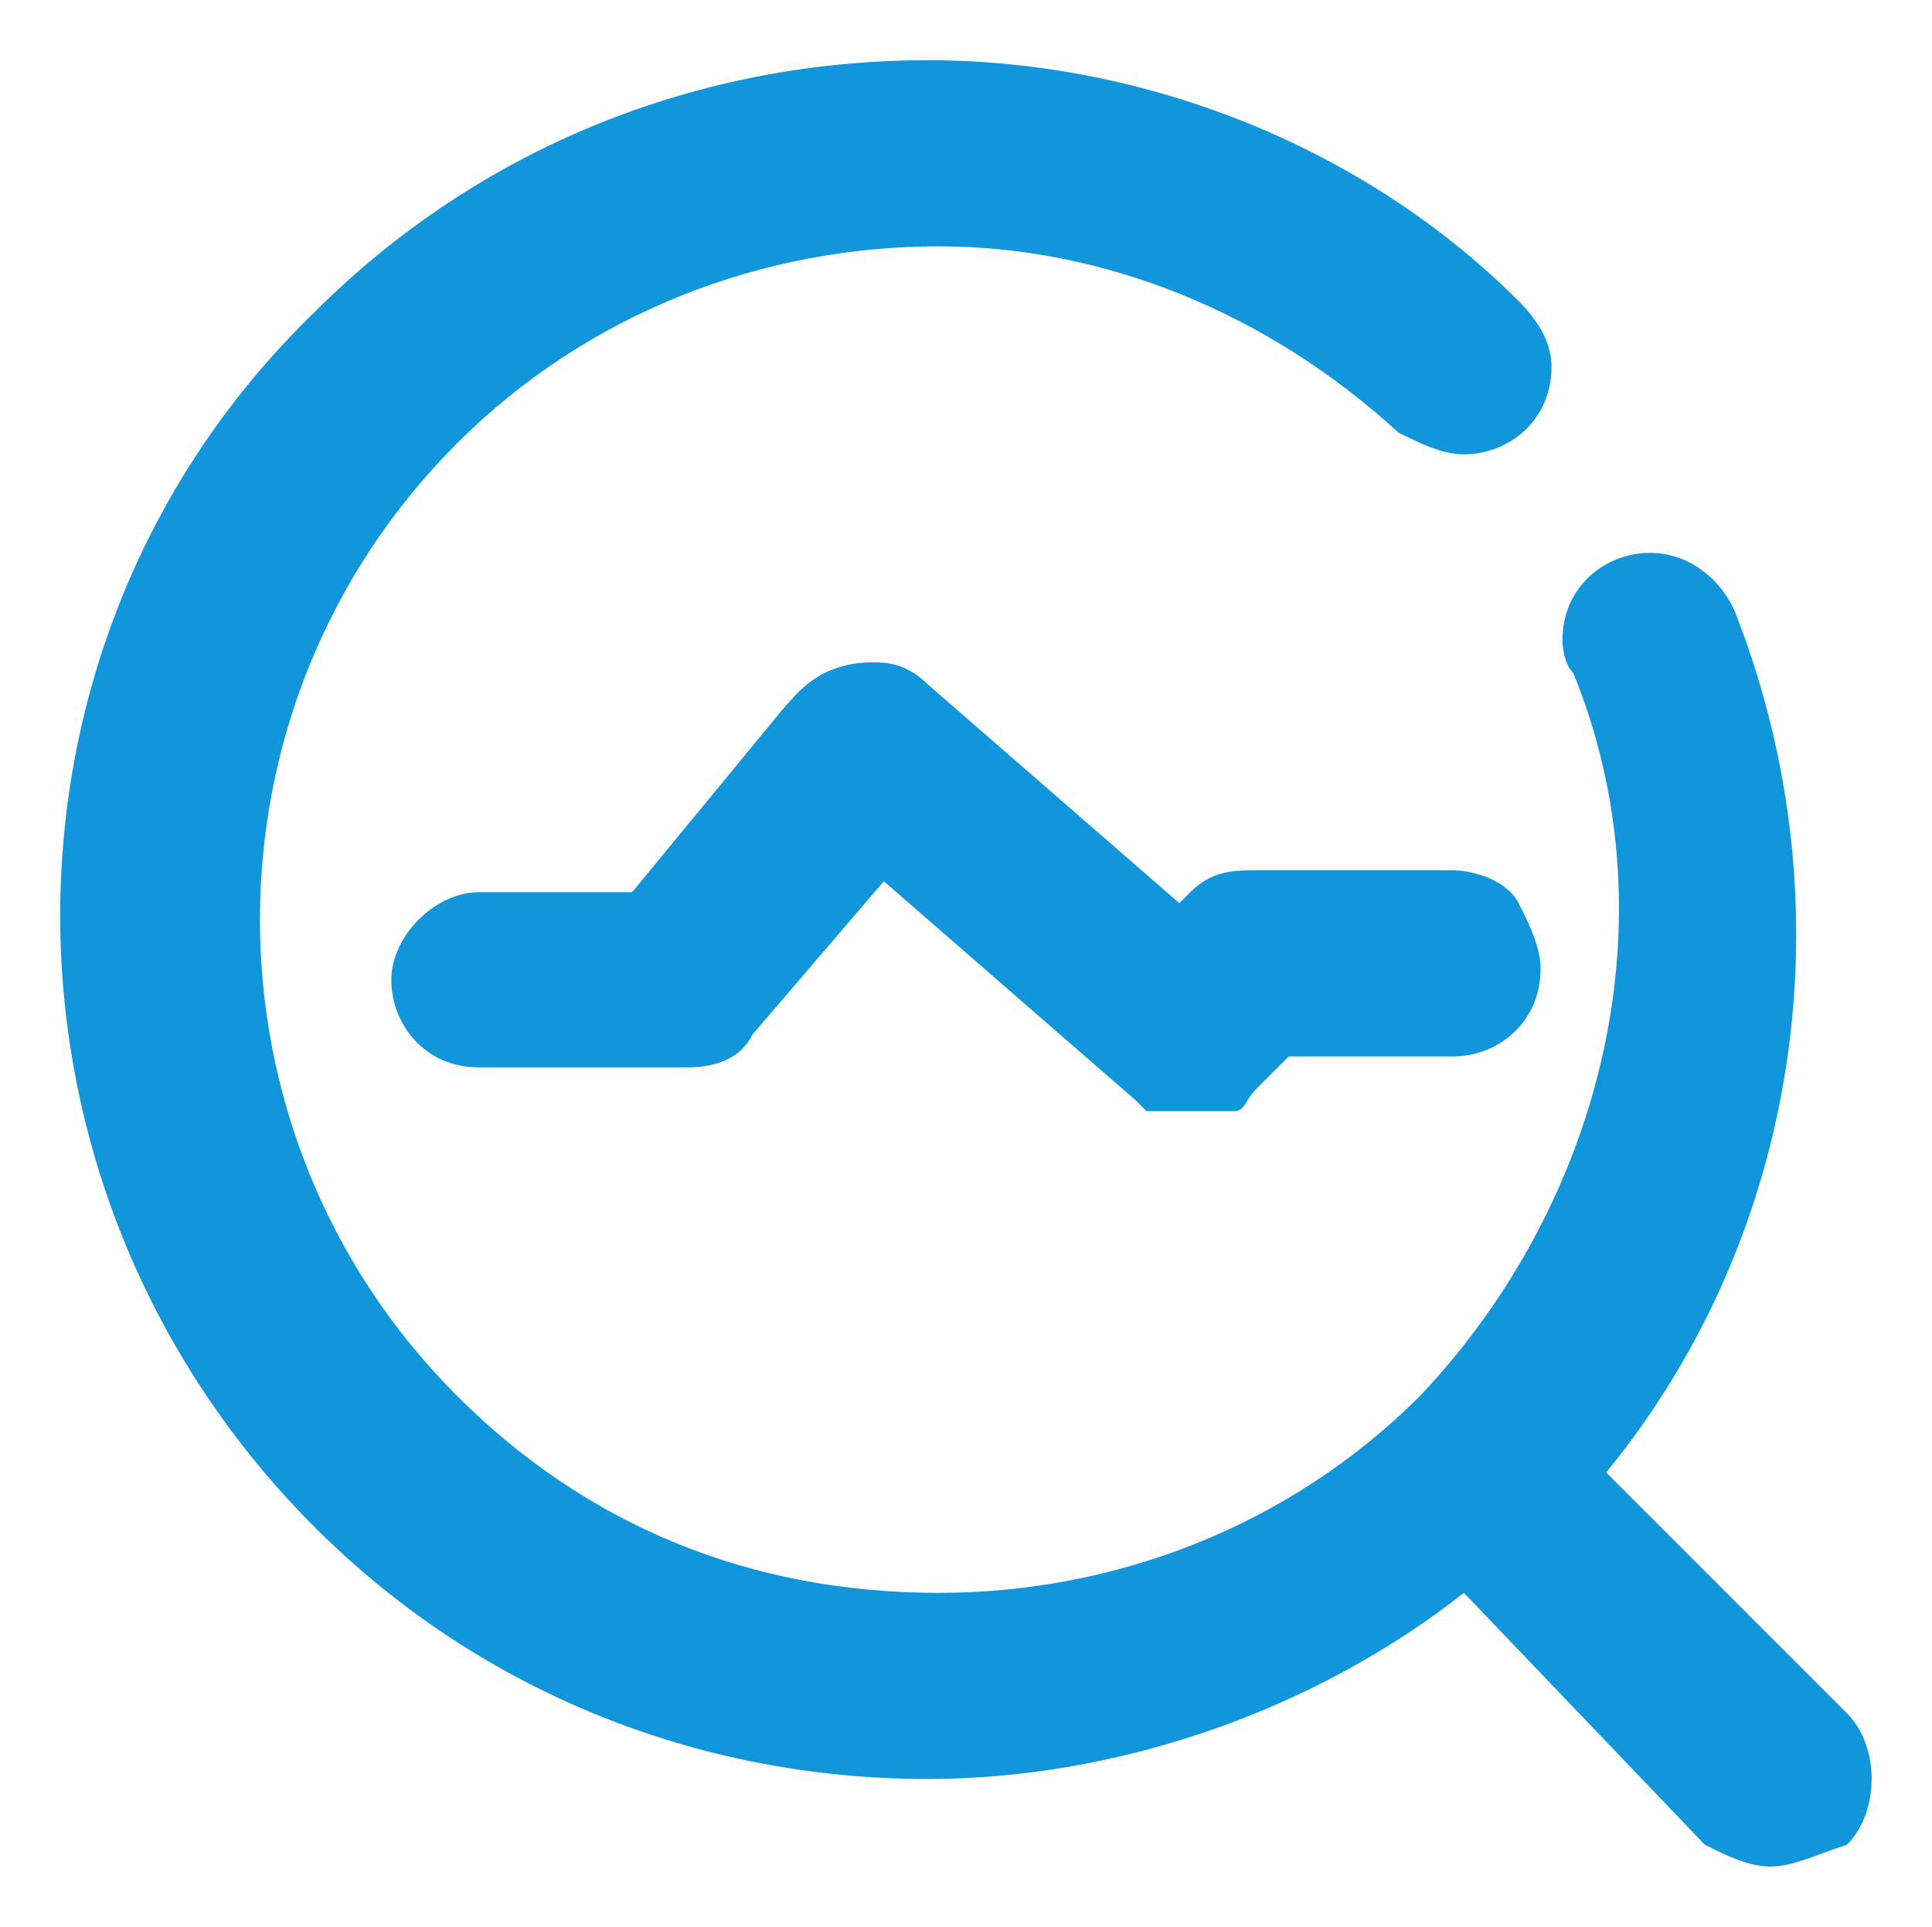
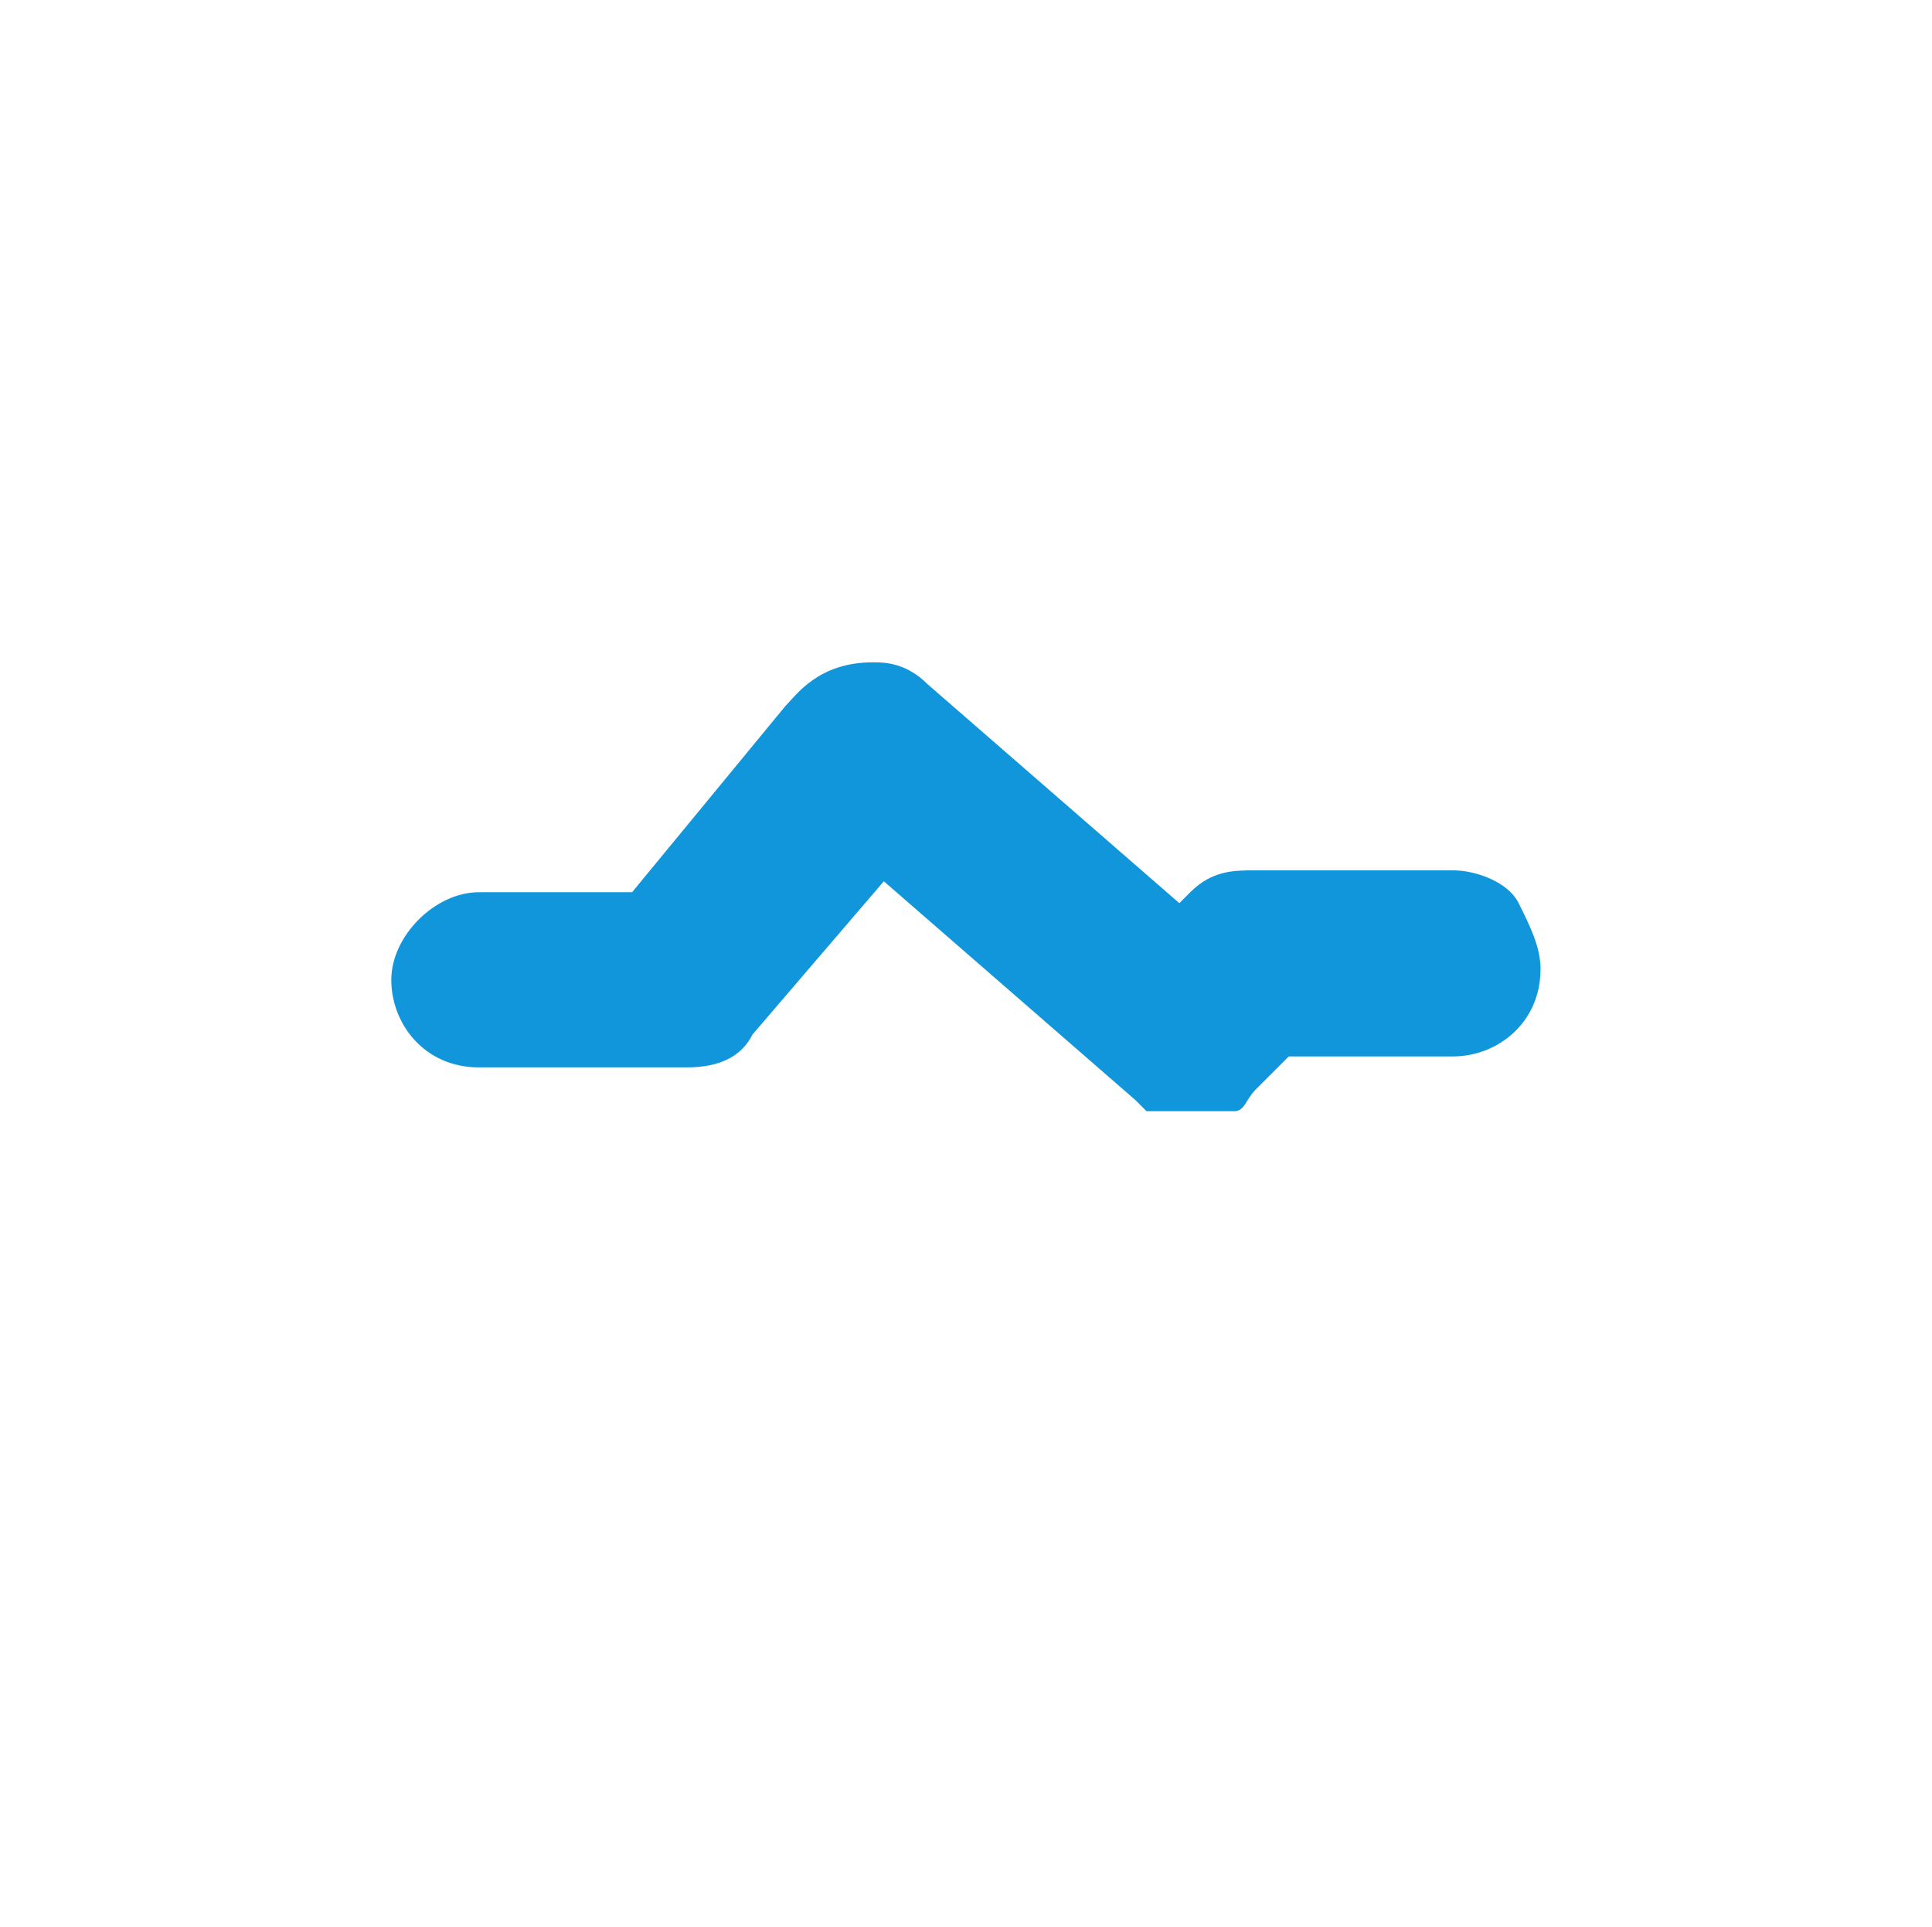
<svg xmlns="http://www.w3.org/2000/svg" class="icon" viewBox="0 0 1027 1024" width="120.352" height="120">
  <defs>
    <style />
  </defs>
-   <path d="M941.09 992c-11.635 0-23.272-5.818-34.908-11.636l-128-133.819c-81.455 64-186.182 98.91-285.091 98.91-122.182 0-238.546-46.546-325.818-133.819-180.364-180.363-180.364-471.272 0-645.818C254.545 78.545 370.909 32 493.09 32c116.364 0 232.727 46.545 314.182 128 11.636 11.636 17.454 23.273 17.454 34.91 0 29.09-23.272 46.545-46.545 46.545-11.637 0-23.273-5.819-34.91-11.637-69.817-64-157.09-98.909-244.363-98.909-93.09 0-186.182 34.91-256 104.727-139.636 139.637-139.636 366.546 0 506.182 69.818 69.818 157.091 104.727 256 104.727 93.091 0 186.182-34.909 256-104.727 98.91-104.727 133.818-256 81.455-384-5.819-5.818-5.819-17.454-5.819-17.454 0-29.091 23.273-46.546 46.546-46.546s40.727 17.455 46.545 34.91c58.182 151.272 34.91 325.817-69.818 453.817l128 128c17.455 17.455 17.455 52.364 0 69.819C964.363 986.182 952.727 992 941.09 992z" fill="#1296db" />
  <path d="M632.727 590.545h-23.272l-5.819-5.818-133.818-116.363L400 549.818c-5.818 11.637-17.455 17.455-34.91 17.455H254.546C225.455 567.273 208 544 208 520.727s23.273-46.545 46.545-46.545H336l81.455-98.91C423.273 369.456 434.909 352 464 352c5.818 0 17.455 0 29.09 11.636L626.91 480l5.817-5.818c11.637-11.637 23.273-11.637 34.91-11.637h104.727c11.636 0 29.09 5.819 34.909 17.455 5.818 11.636 11.636 23.273 11.636 34.91 0 29.09-23.273 46.545-46.545 46.545H685.09l-17.455 17.454c-5.818 5.818-5.818 11.636-11.636 11.636h-23.273z" fill="#1296db" />
</svg>